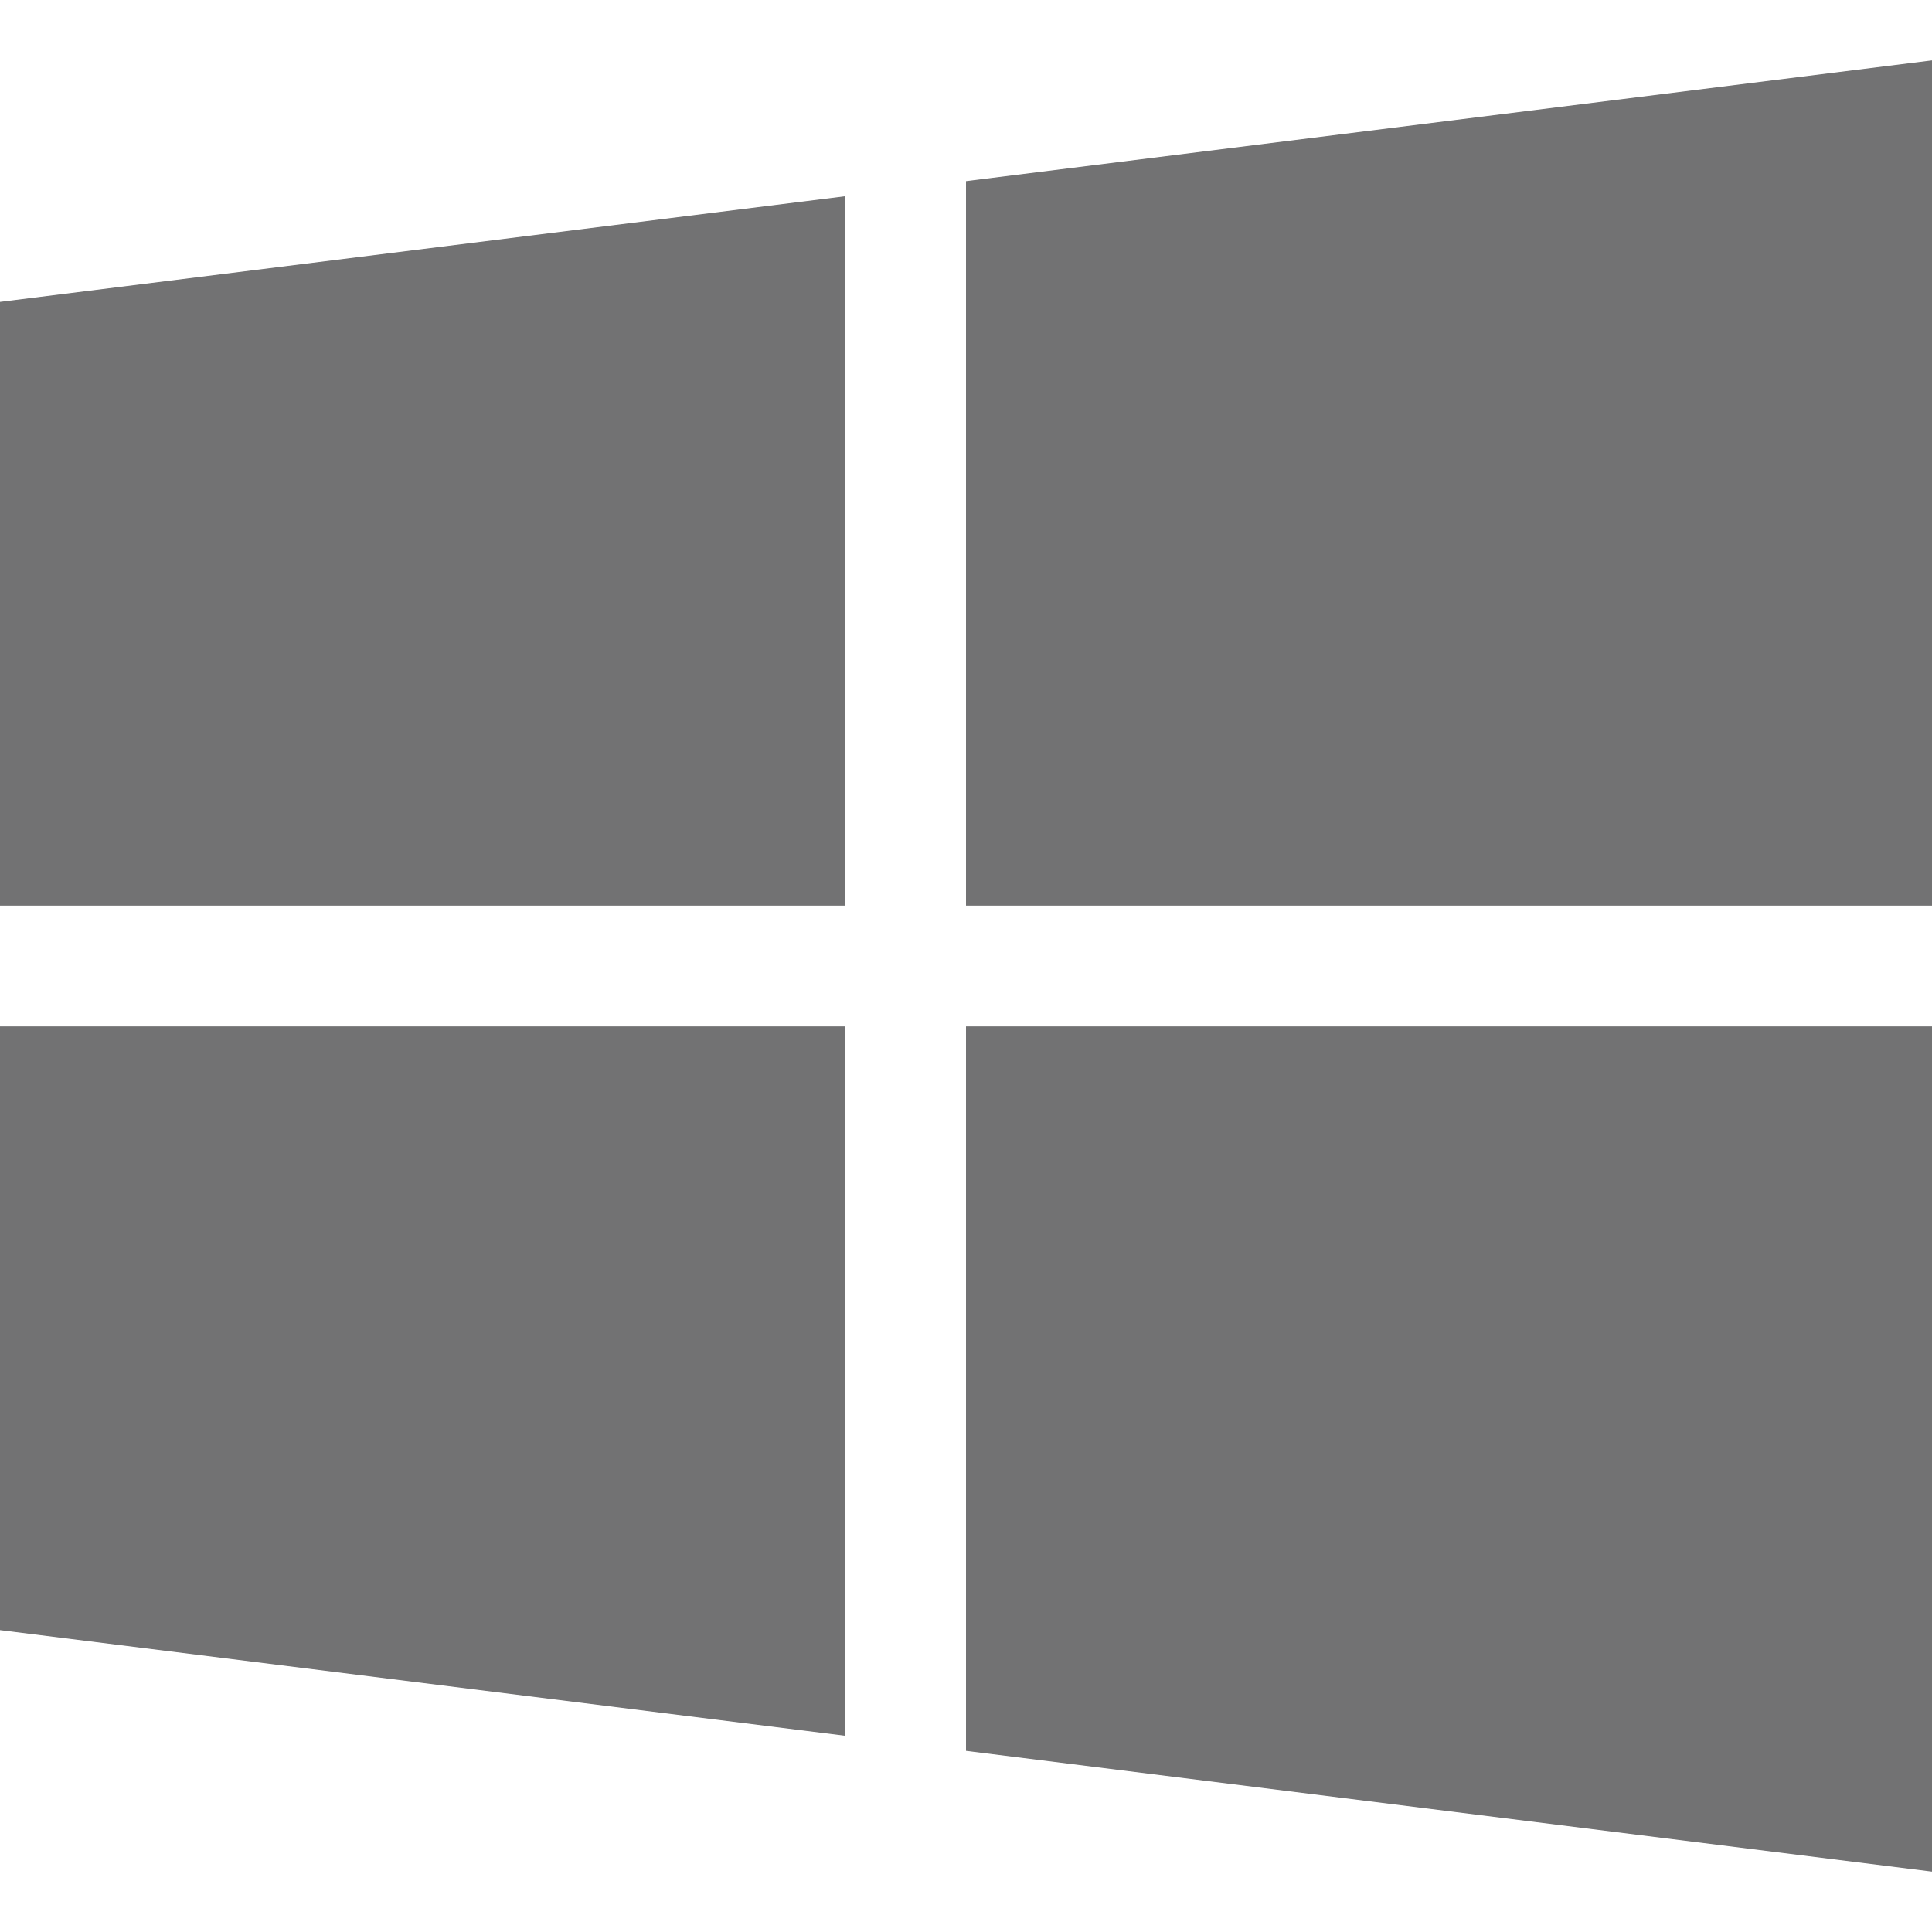
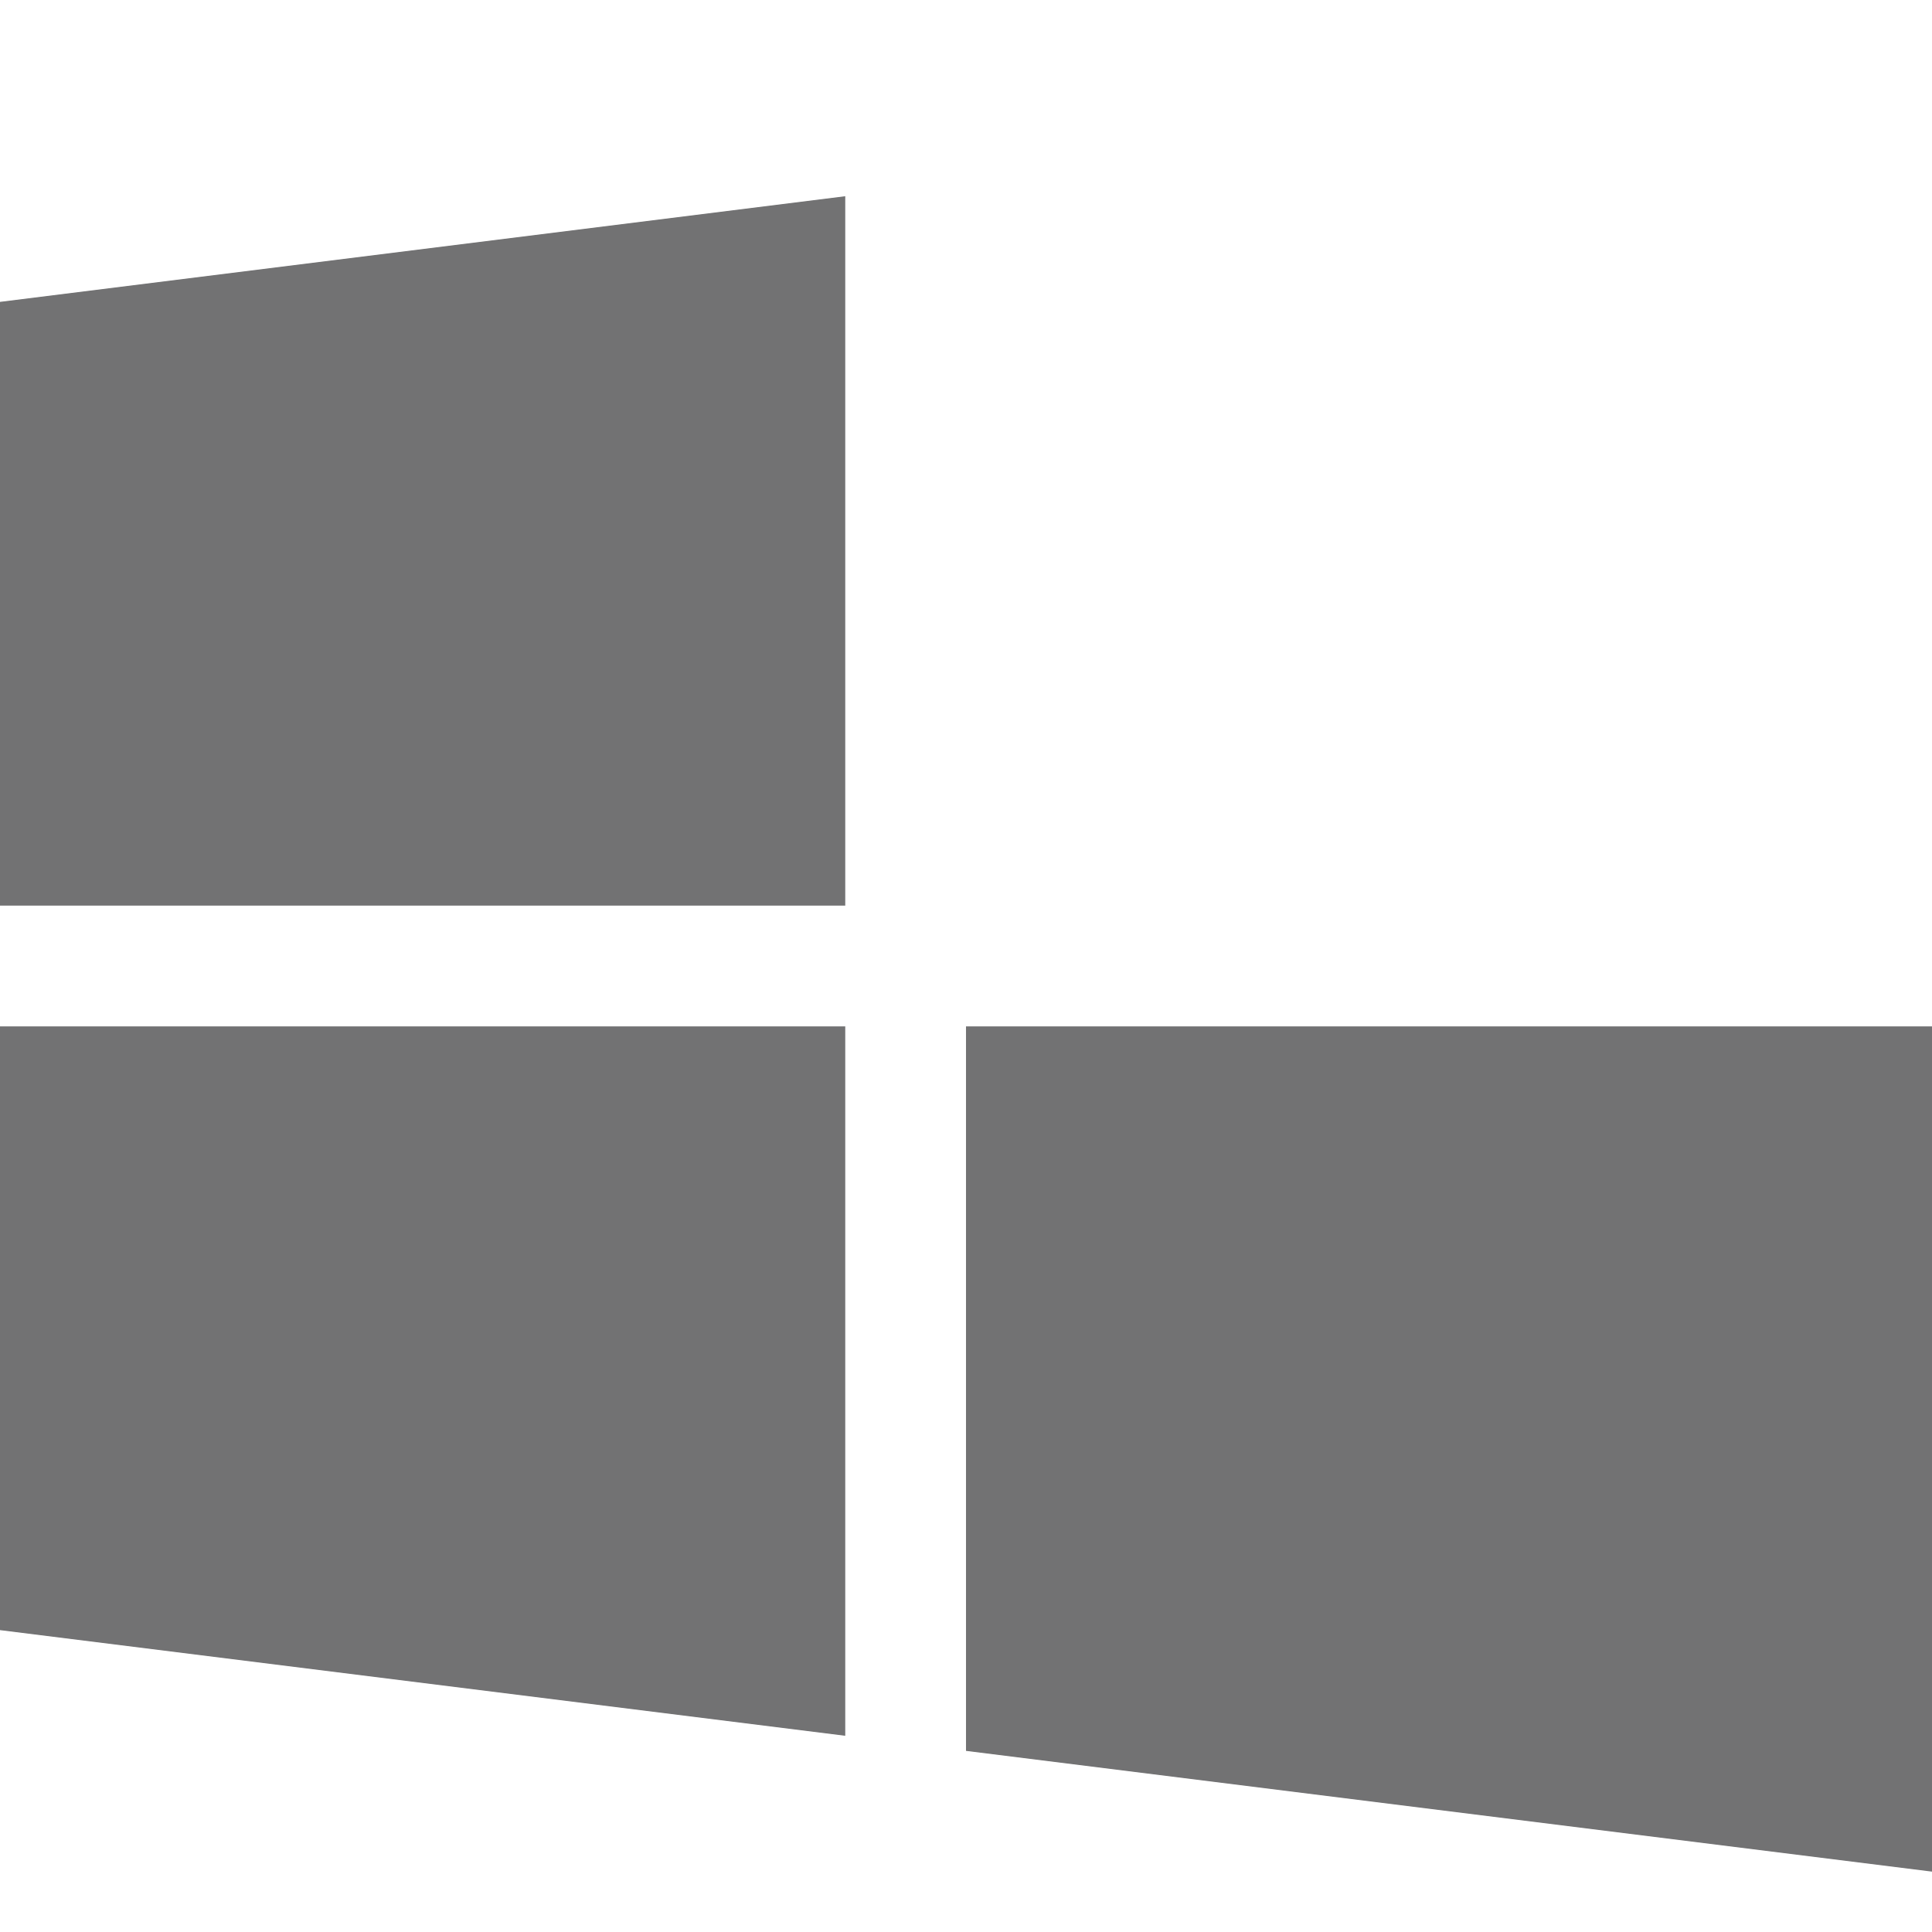
<svg xmlns="http://www.w3.org/2000/svg" version="1.1" id="Capa_1" x="0px" y="0px" viewBox="0 0 512 512" style="enable-background:new 0 0 512 512;" xml:space="preserve">
  <style type="text/css">
	.st0{fill:#727273;}
</style>
  <g>
    <g>
      <polygon class="st0" points="0,80 0,240 224,240 224,52   " />
    </g>
  </g>
  <g>
    <g>
-       <polygon class="st0" points="256,48 256,240 512,240 512,16   " />
-     </g>
+       </g>
  </g>
  <g>
    <g>
      <polygon class="st0" points="256,272 256,464 512,496 512,272   " />
    </g>
  </g>
  <g>
    <g>
      <polygon class="st0" points="0,272 0,432 224,460 224,272   " />
    </g>
  </g>
</svg>